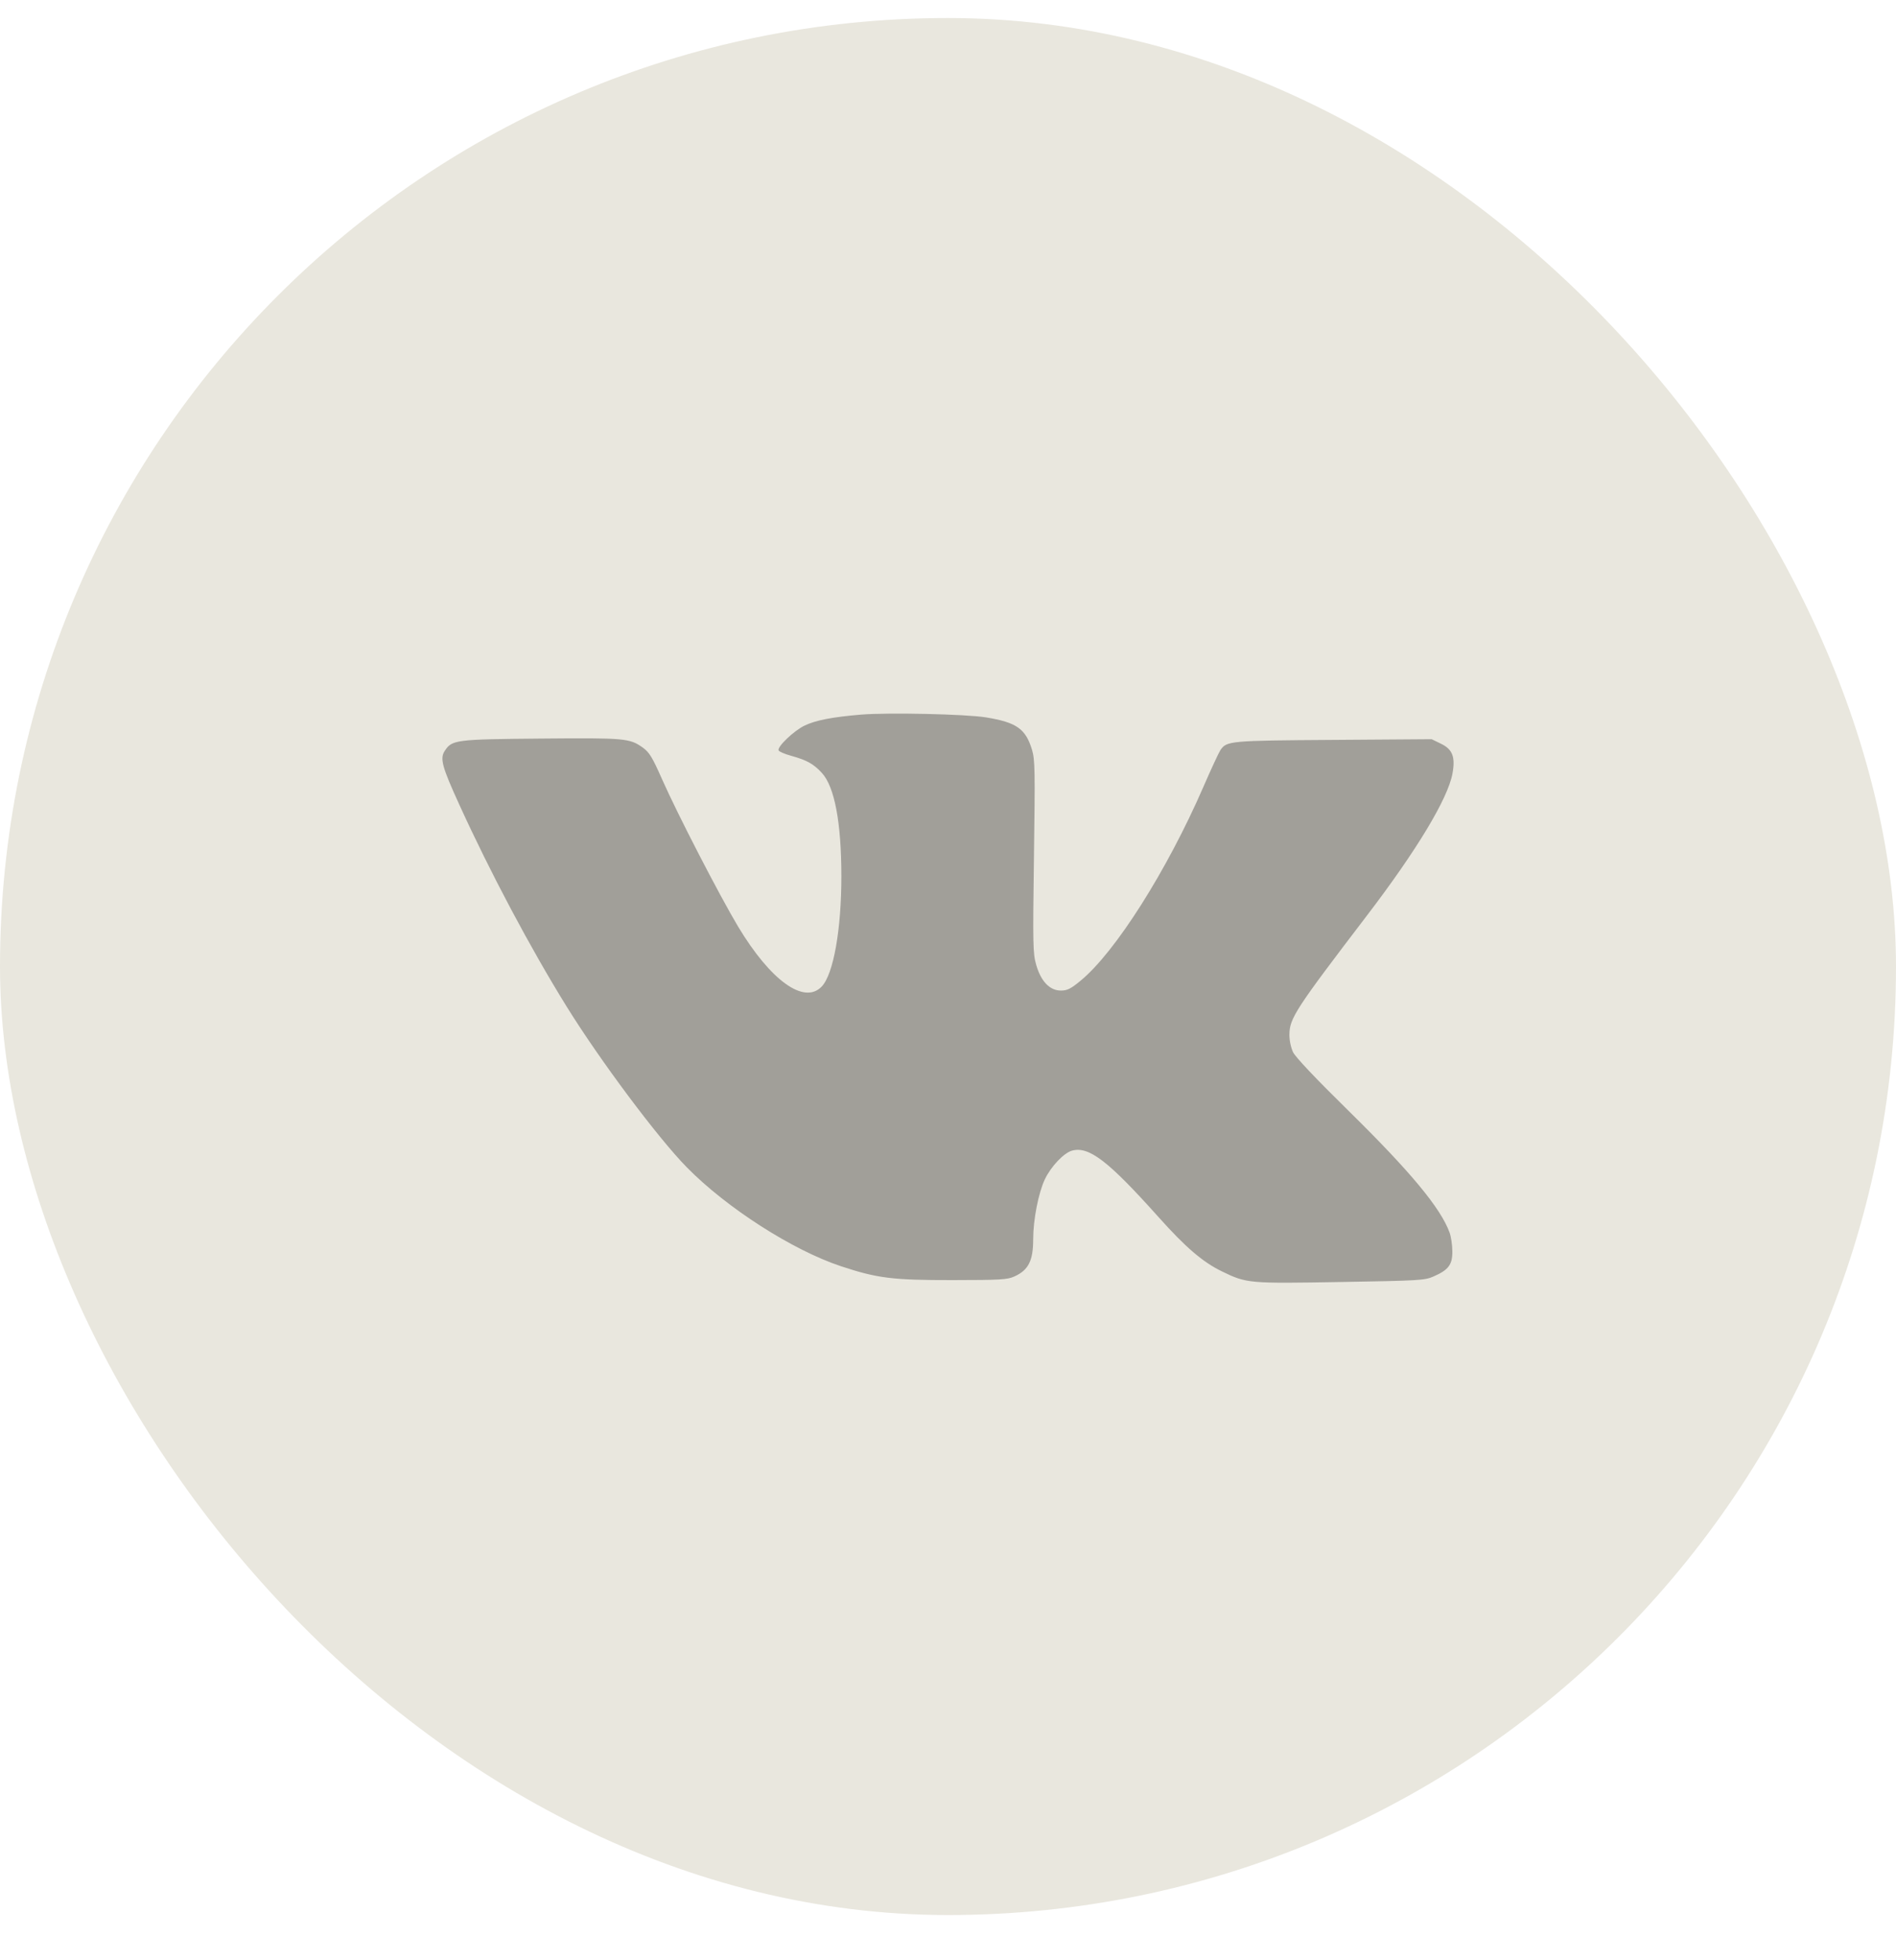
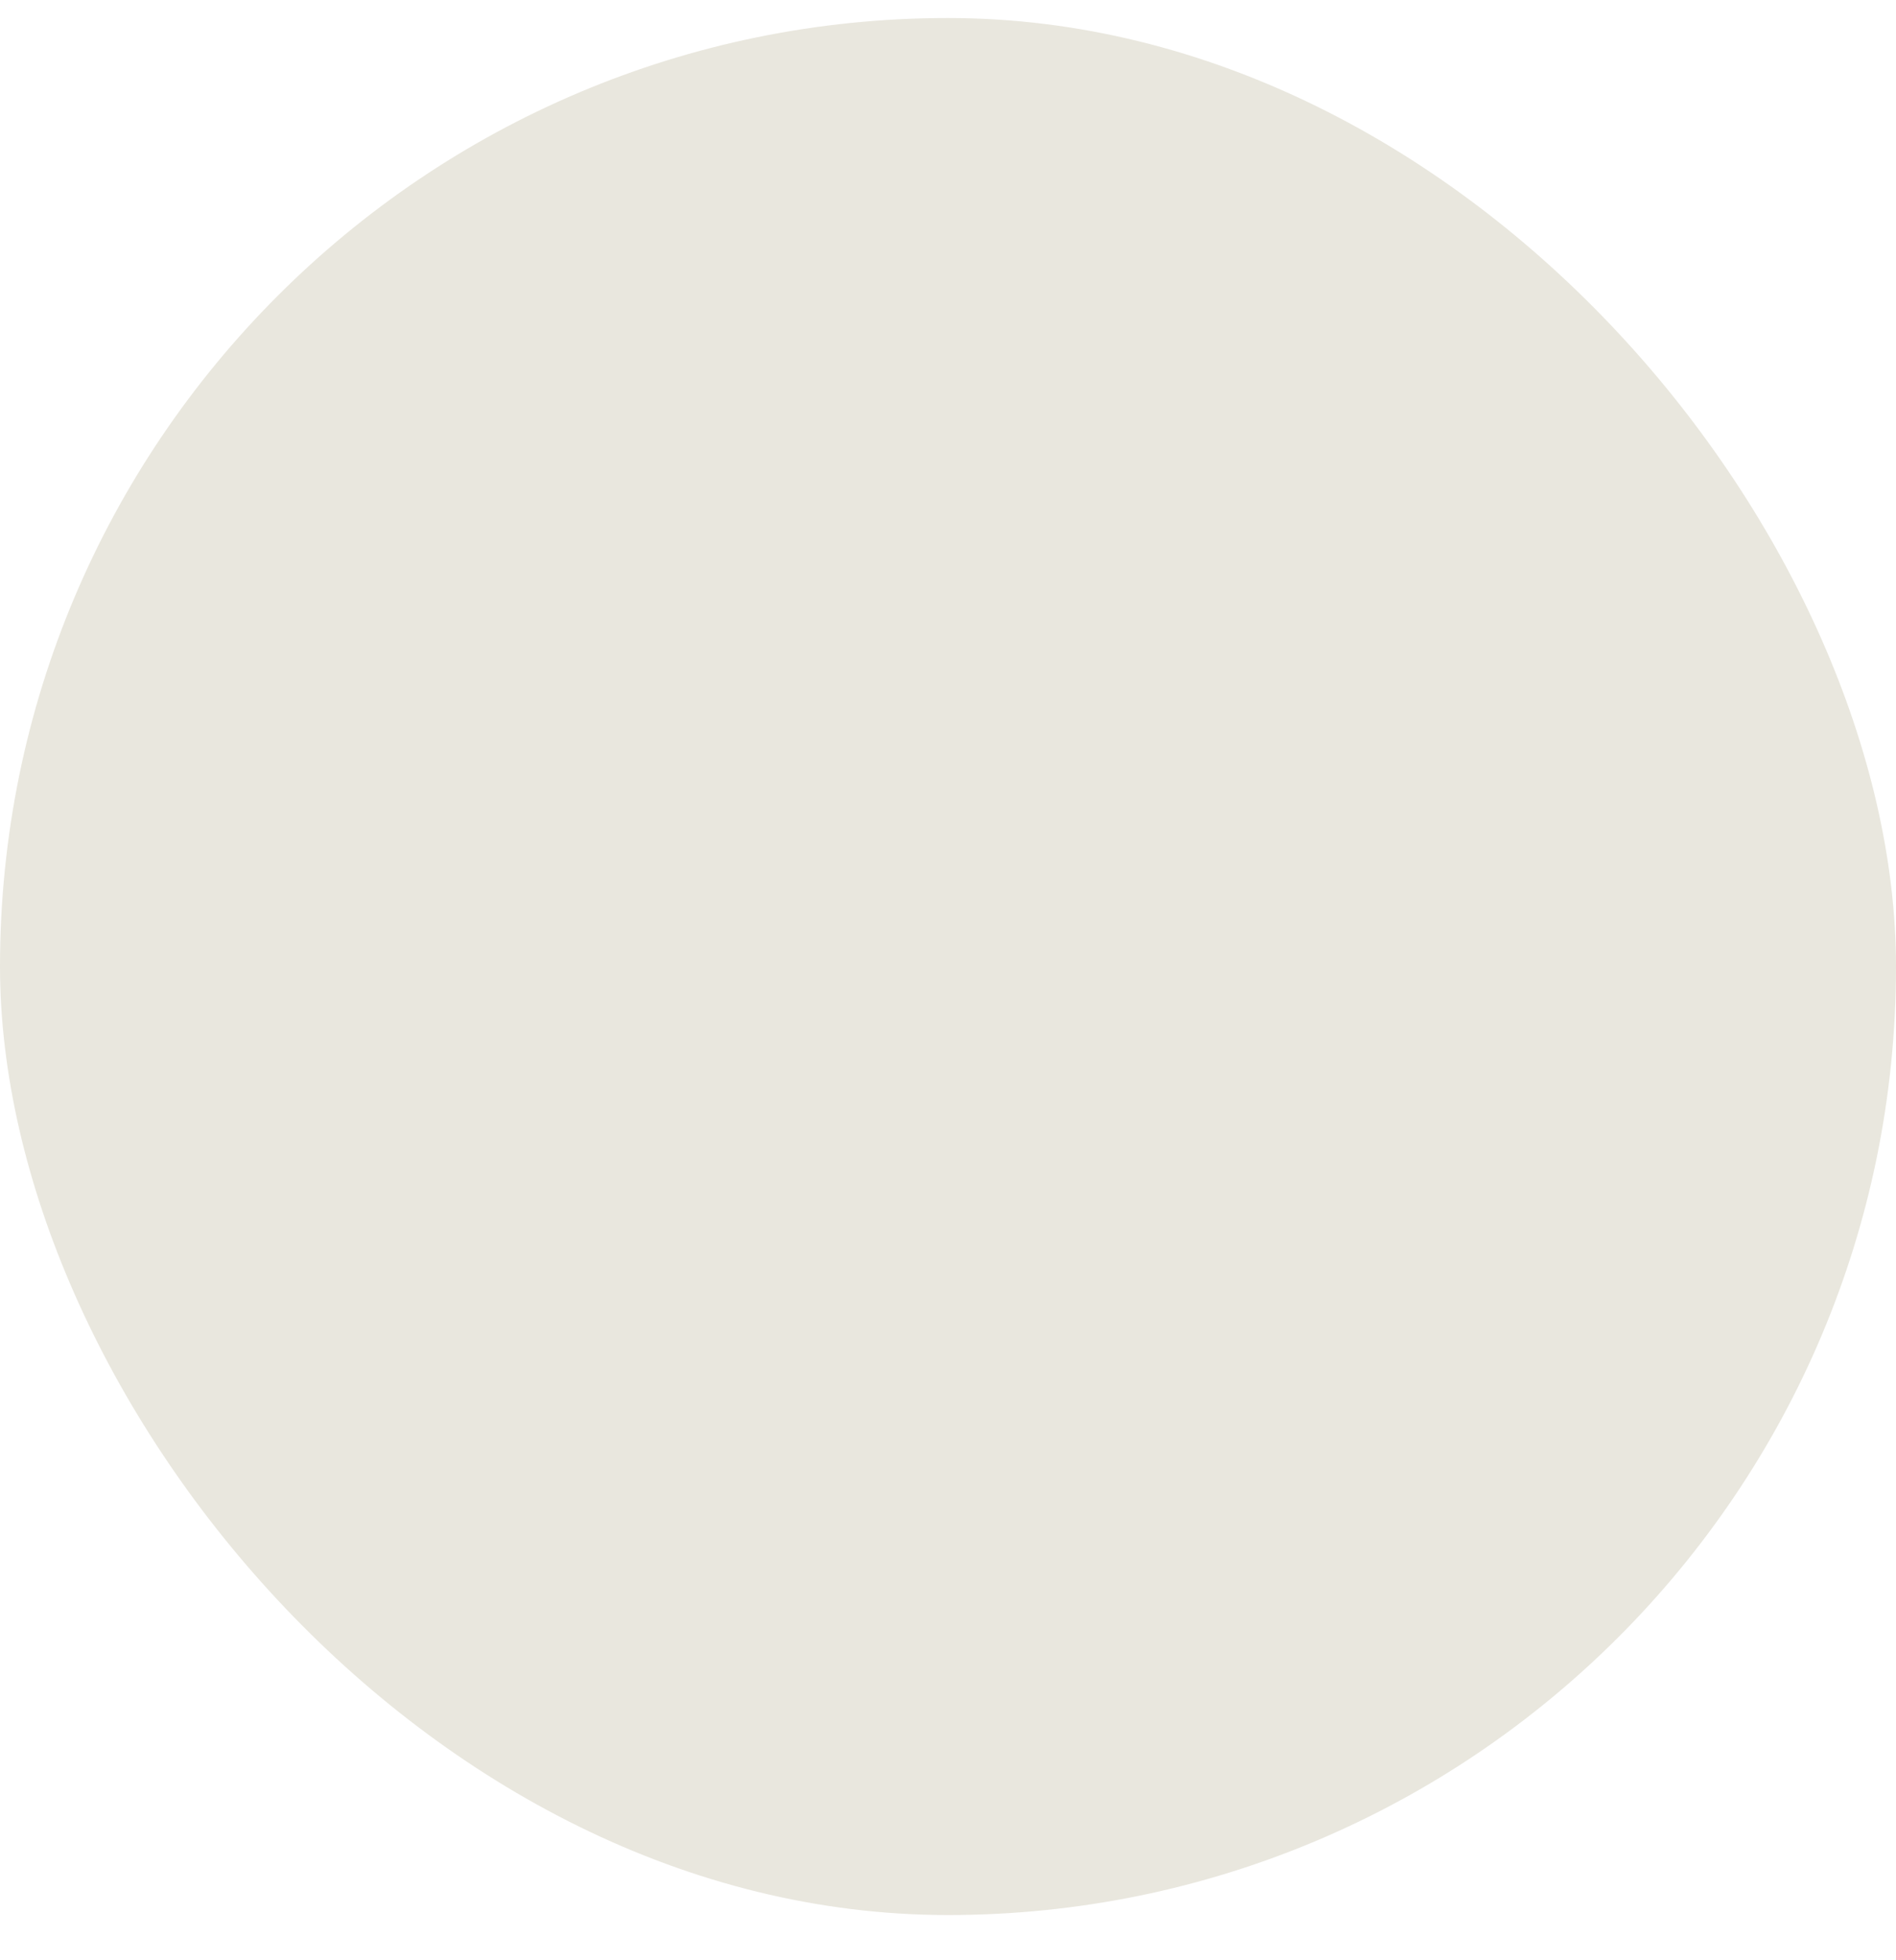
<svg xmlns="http://www.w3.org/2000/svg" width="30" height="31" viewBox="0 0 30 31" fill="none">
  <rect y="0.285" width="30" height="30" rx="15" fill="#E9E7DE" />
-   <path fill-rule="evenodd" clip-rule="evenodd" d="M13.626 11.301C13.171 11.339 12.906 11.39 12.73 11.475C12.563 11.555 12.299 11.806 12.319 11.866C12.325 11.885 12.414 11.924 12.517 11.952C12.767 12.021 12.874 12.081 13.005 12.224C13.206 12.443 13.312 13.009 13.313 13.856C13.313 14.698 13.188 15.405 13.003 15.6C12.727 15.893 12.194 15.511 11.678 14.652C11.384 14.161 10.722 12.879 10.477 12.326C10.321 11.974 10.275 11.898 10.171 11.823C9.964 11.675 9.892 11.668 8.56 11.68C7.208 11.692 7.153 11.699 7.038 11.873C6.958 11.994 6.992 12.122 7.269 12.728C7.76 13.804 8.394 14.996 8.964 15.915C9.494 16.77 10.413 17.999 10.868 18.461C11.499 19.103 12.54 19.77 13.305 20.024C13.882 20.215 14.122 20.245 15.07 20.244C15.833 20.243 15.939 20.237 16.051 20.186C16.274 20.085 16.348 19.937 16.348 19.594C16.348 19.291 16.431 18.864 16.532 18.651C16.63 18.445 16.834 18.231 16.964 18.196C17.232 18.125 17.536 18.359 18.331 19.247C18.759 19.726 19.032 19.96 19.336 20.107C19.728 20.297 19.756 20.299 21.217 20.274C22.449 20.253 22.543 20.248 22.679 20.188C22.919 20.084 22.982 20 22.98 19.79C22.98 19.691 22.96 19.558 22.937 19.494C22.797 19.107 22.322 18.534 21.339 17.568C20.821 17.06 20.498 16.718 20.46 16.64C20.426 16.568 20.401 16.452 20.402 16.362C20.404 16.103 20.5 15.957 21.627 14.481C22.415 13.45 22.909 12.631 22.982 12.234C23.03 11.973 22.984 11.85 22.801 11.762L22.653 11.69L21.104 11.701C19.453 11.712 19.408 11.716 19.309 11.865C19.283 11.905 19.161 12.167 19.039 12.448C18.465 13.768 17.648 15.057 17.098 15.509C16.941 15.638 16.887 15.665 16.786 15.665C16.61 15.665 16.471 15.52 16.396 15.26C16.343 15.076 16.341 14.953 16.36 13.546C16.379 12.189 16.376 12.012 16.33 11.86C16.229 11.525 16.087 11.425 15.602 11.345C15.282 11.293 14.057 11.266 13.626 11.301Z" fill="#363432" fill-opacity="0.4" />
</svg>